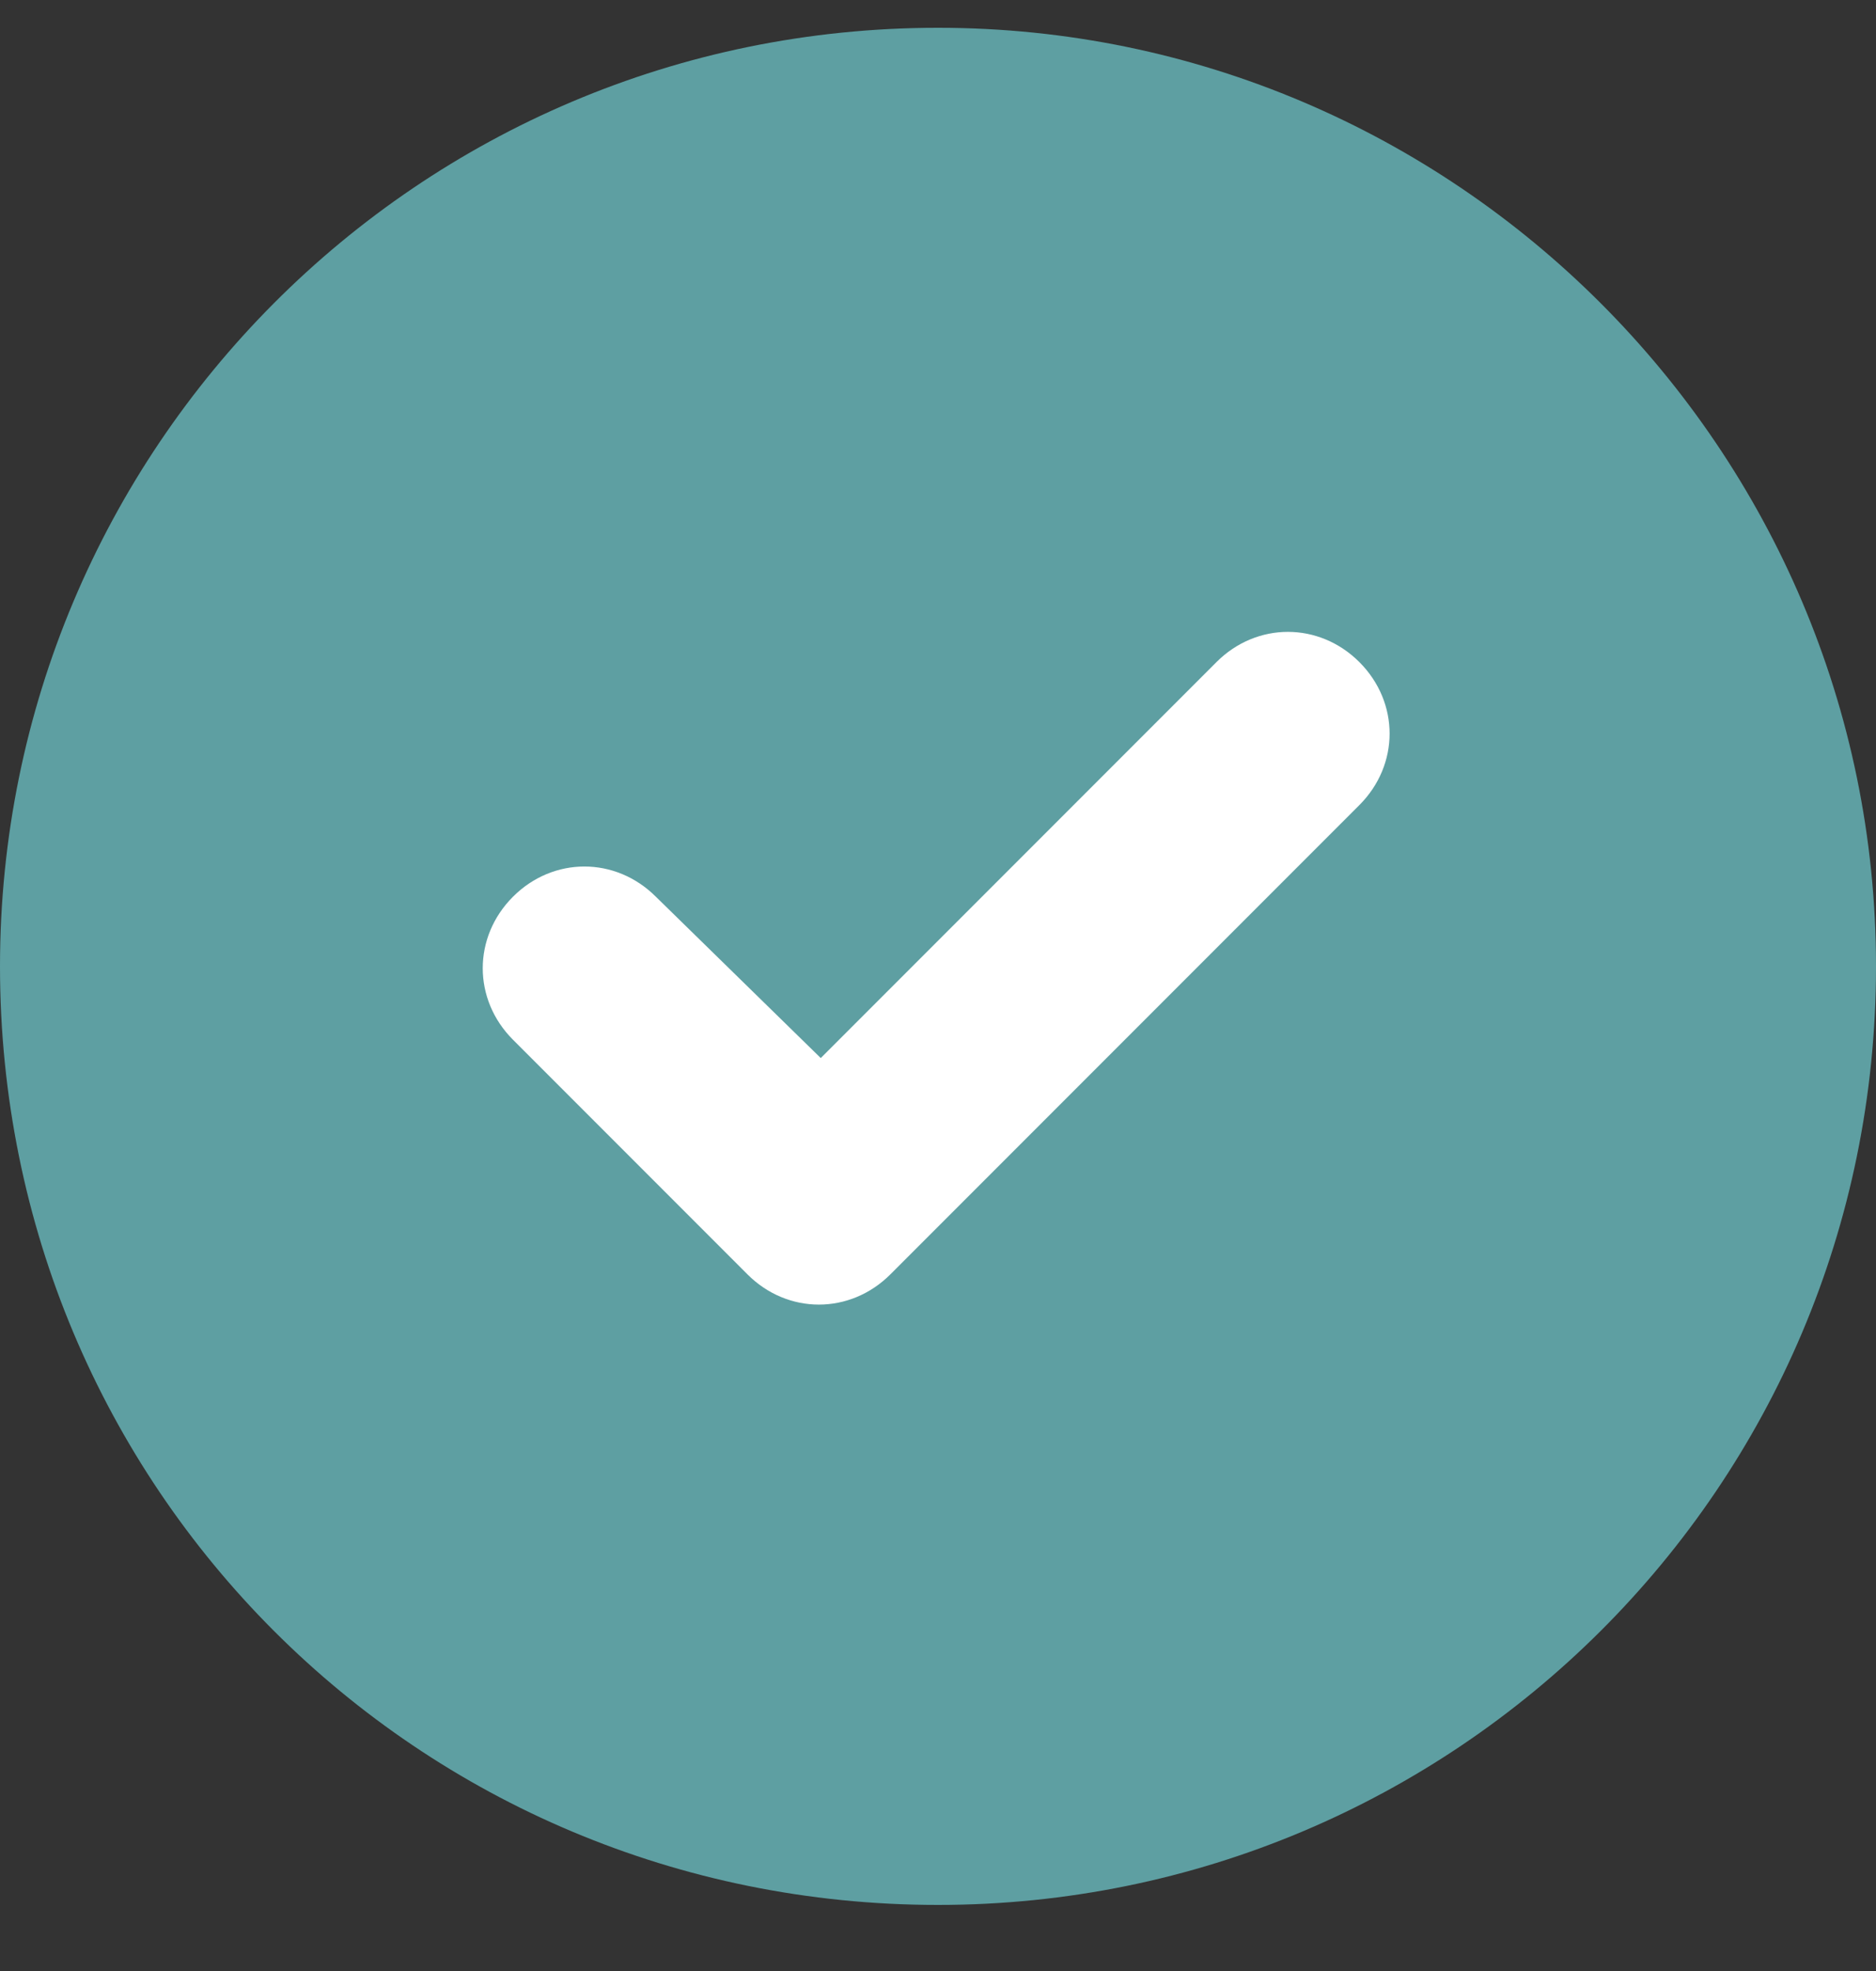
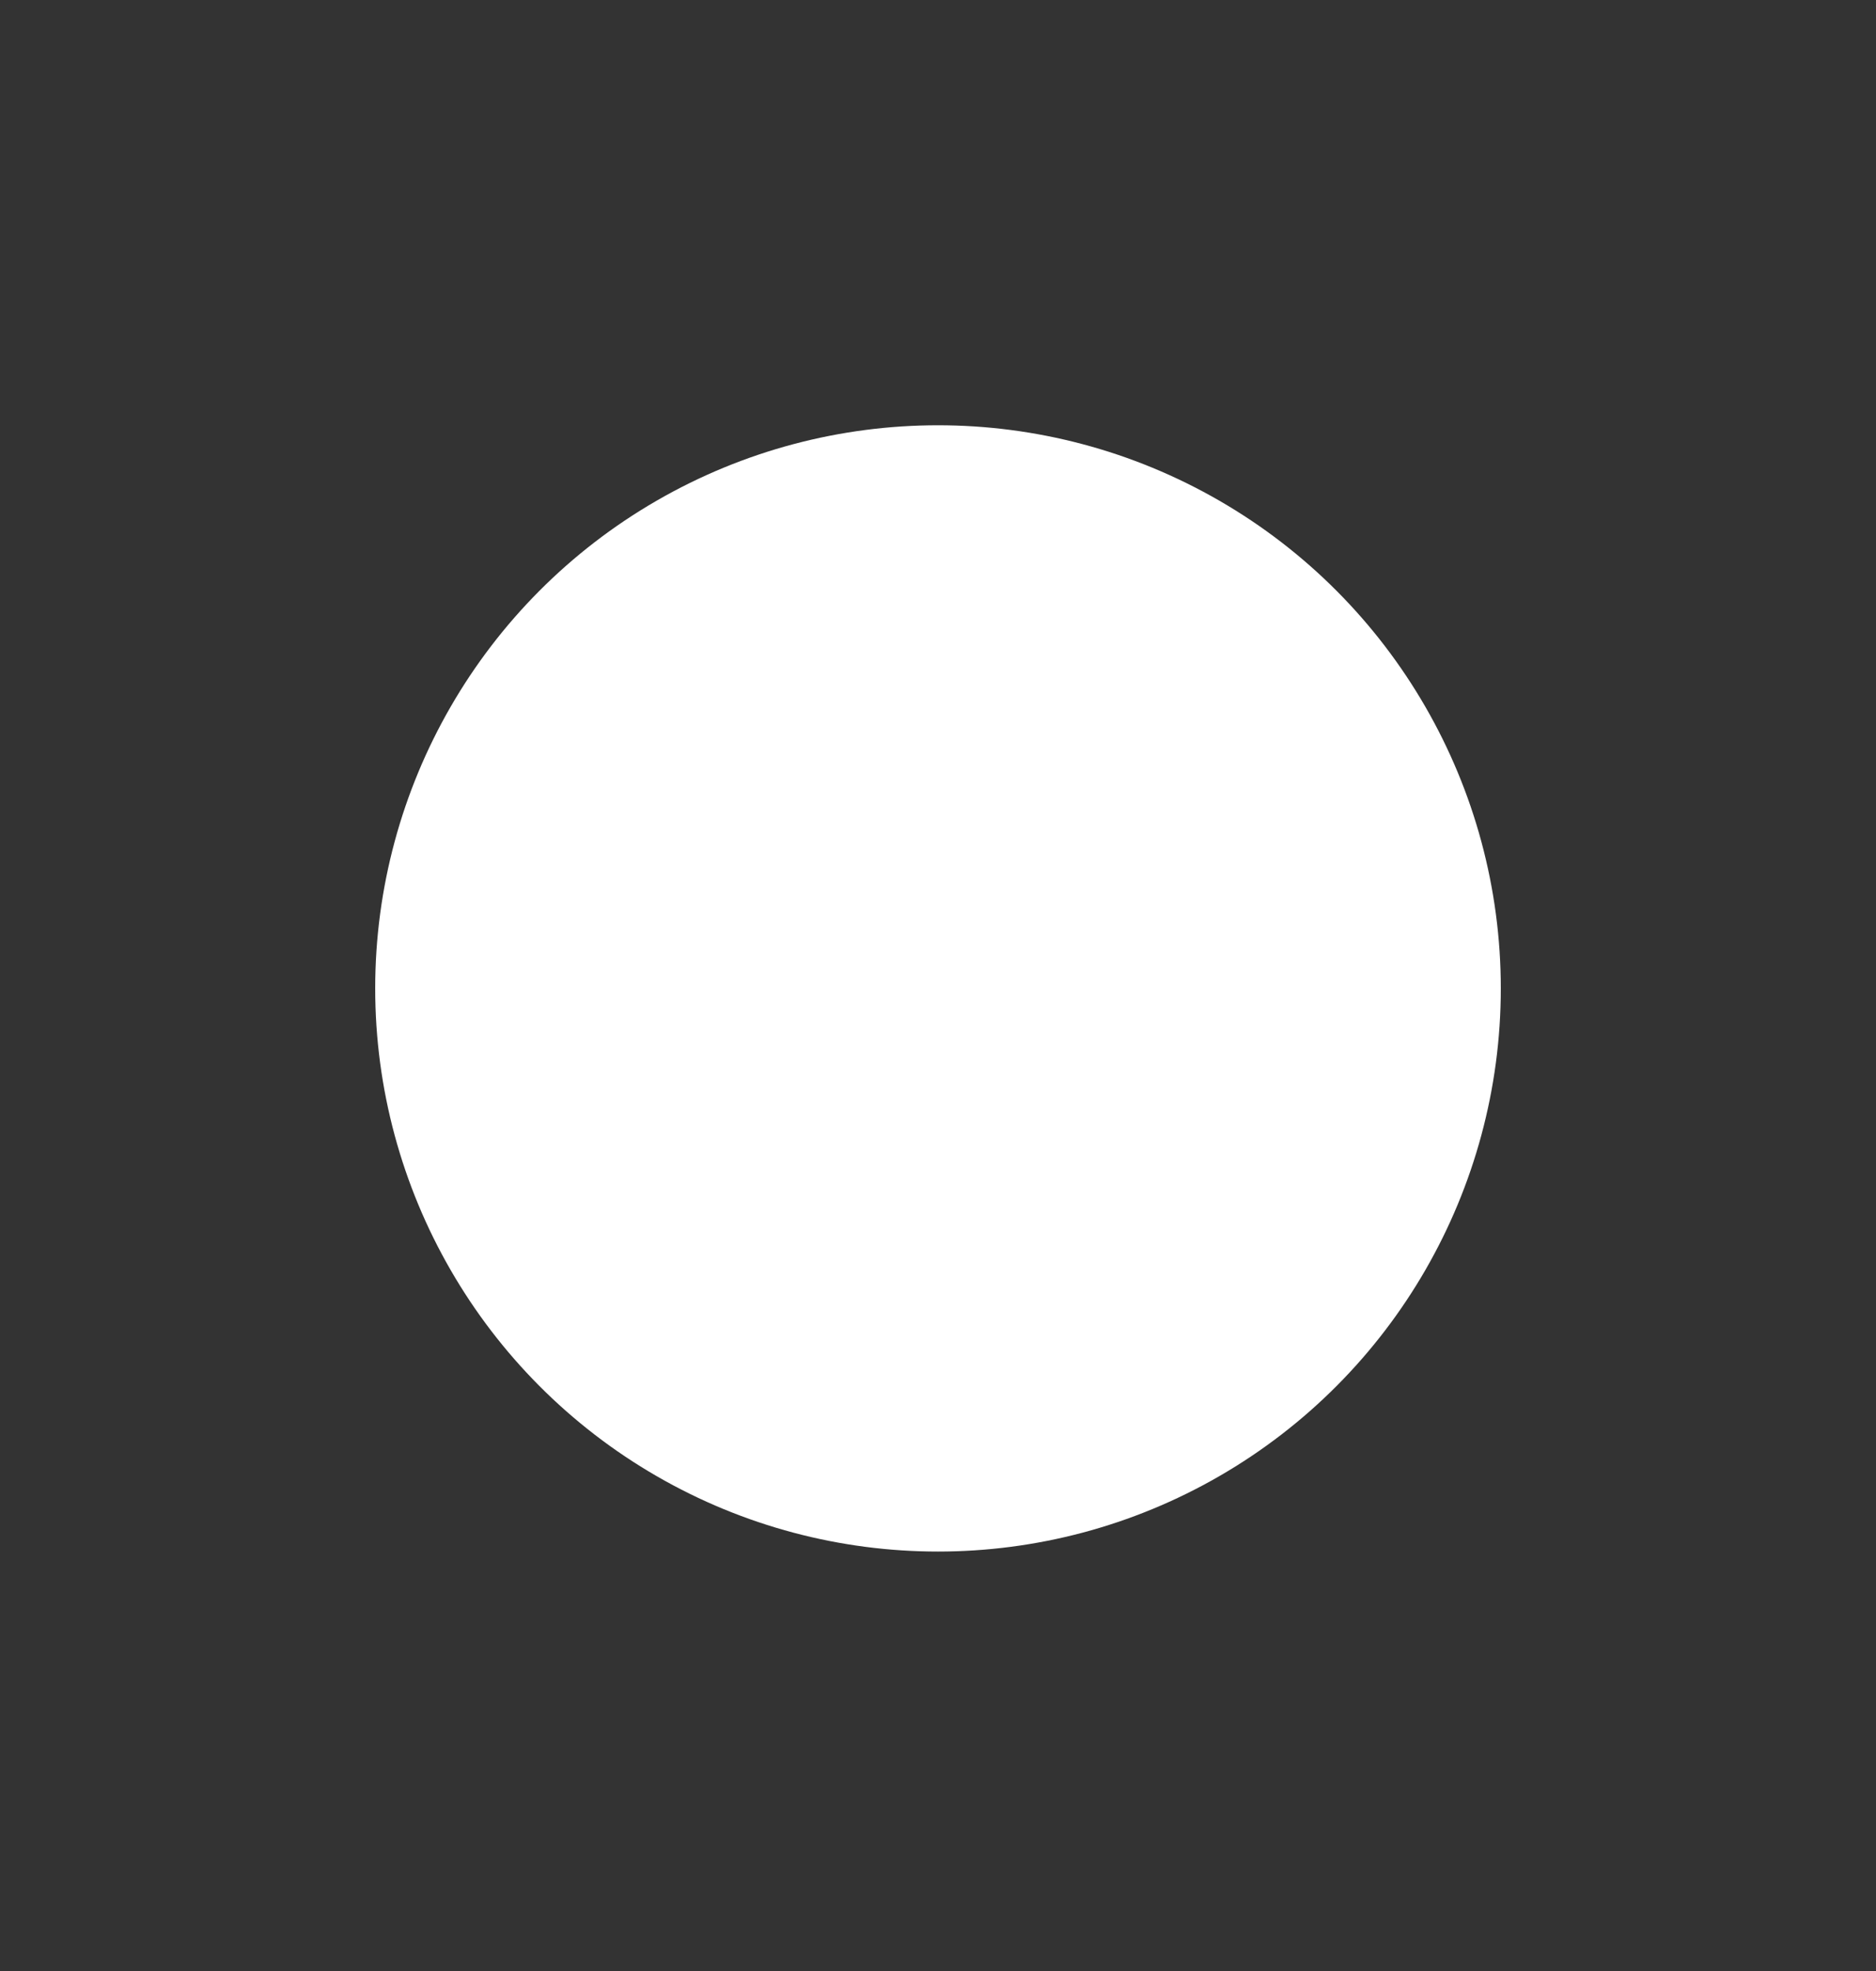
<svg xmlns="http://www.w3.org/2000/svg" width="20" height="21" viewBox="0 0 20 21" fill="none">
  <rect x="0" y="0" width="20" height="21" fill="#333333" stroke="none" />
  <circle cx="10" cy="10.531" r="6" fill="white" />
-   <path d="M0 10.296C0 4.789 4.453 0.296 10 0.296C15.508 0.296 20 4.789 20 10.296C20 15.843 15.508 20.296 10 20.296C4.453 20.296 0 15.843 0 10.296ZM14.492 8.578C14.922 8.148 14.922 7.484 14.492 7.054C14.062 6.625 13.398 6.625 12.969 7.054L8.75 11.273L6.992 9.554C6.562 9.125 5.898 9.125 5.469 9.554C5.039 9.984 5.039 10.648 5.469 11.078L7.969 13.578C8.398 14.007 9.062 14.007 9.492 13.578L14.492 8.578Z" fill="#5E9FA2" />
</svg>